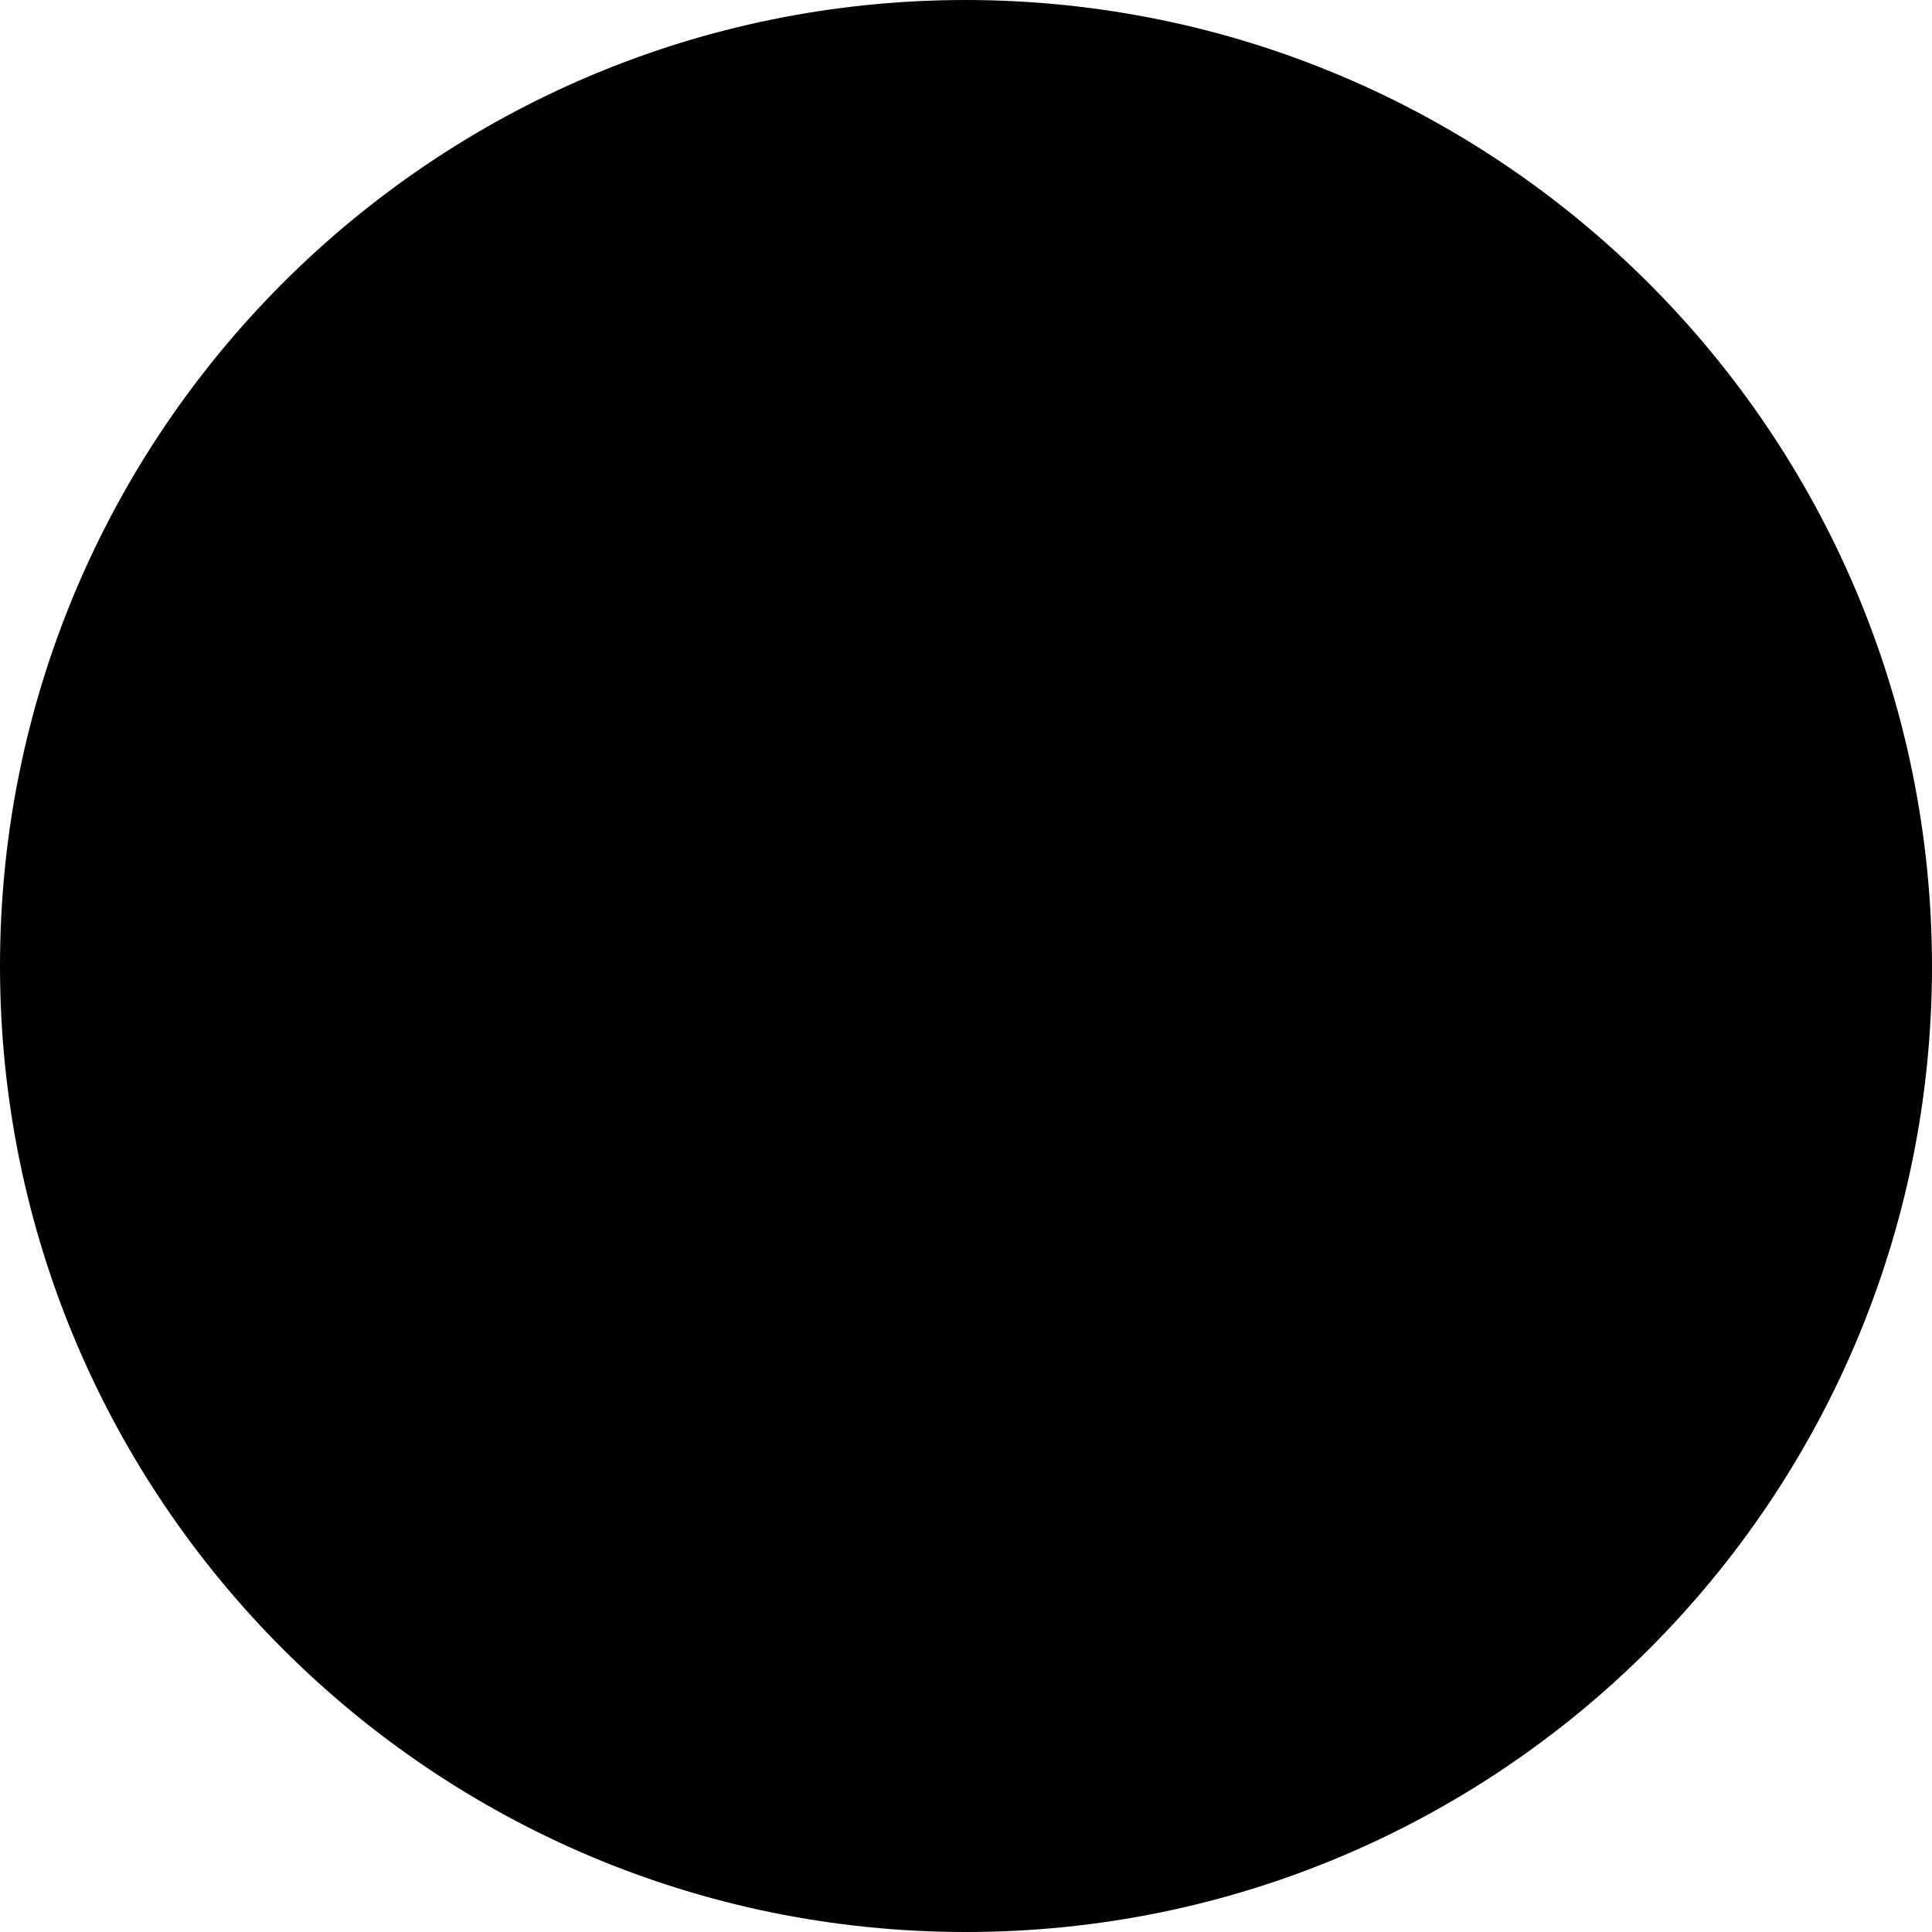
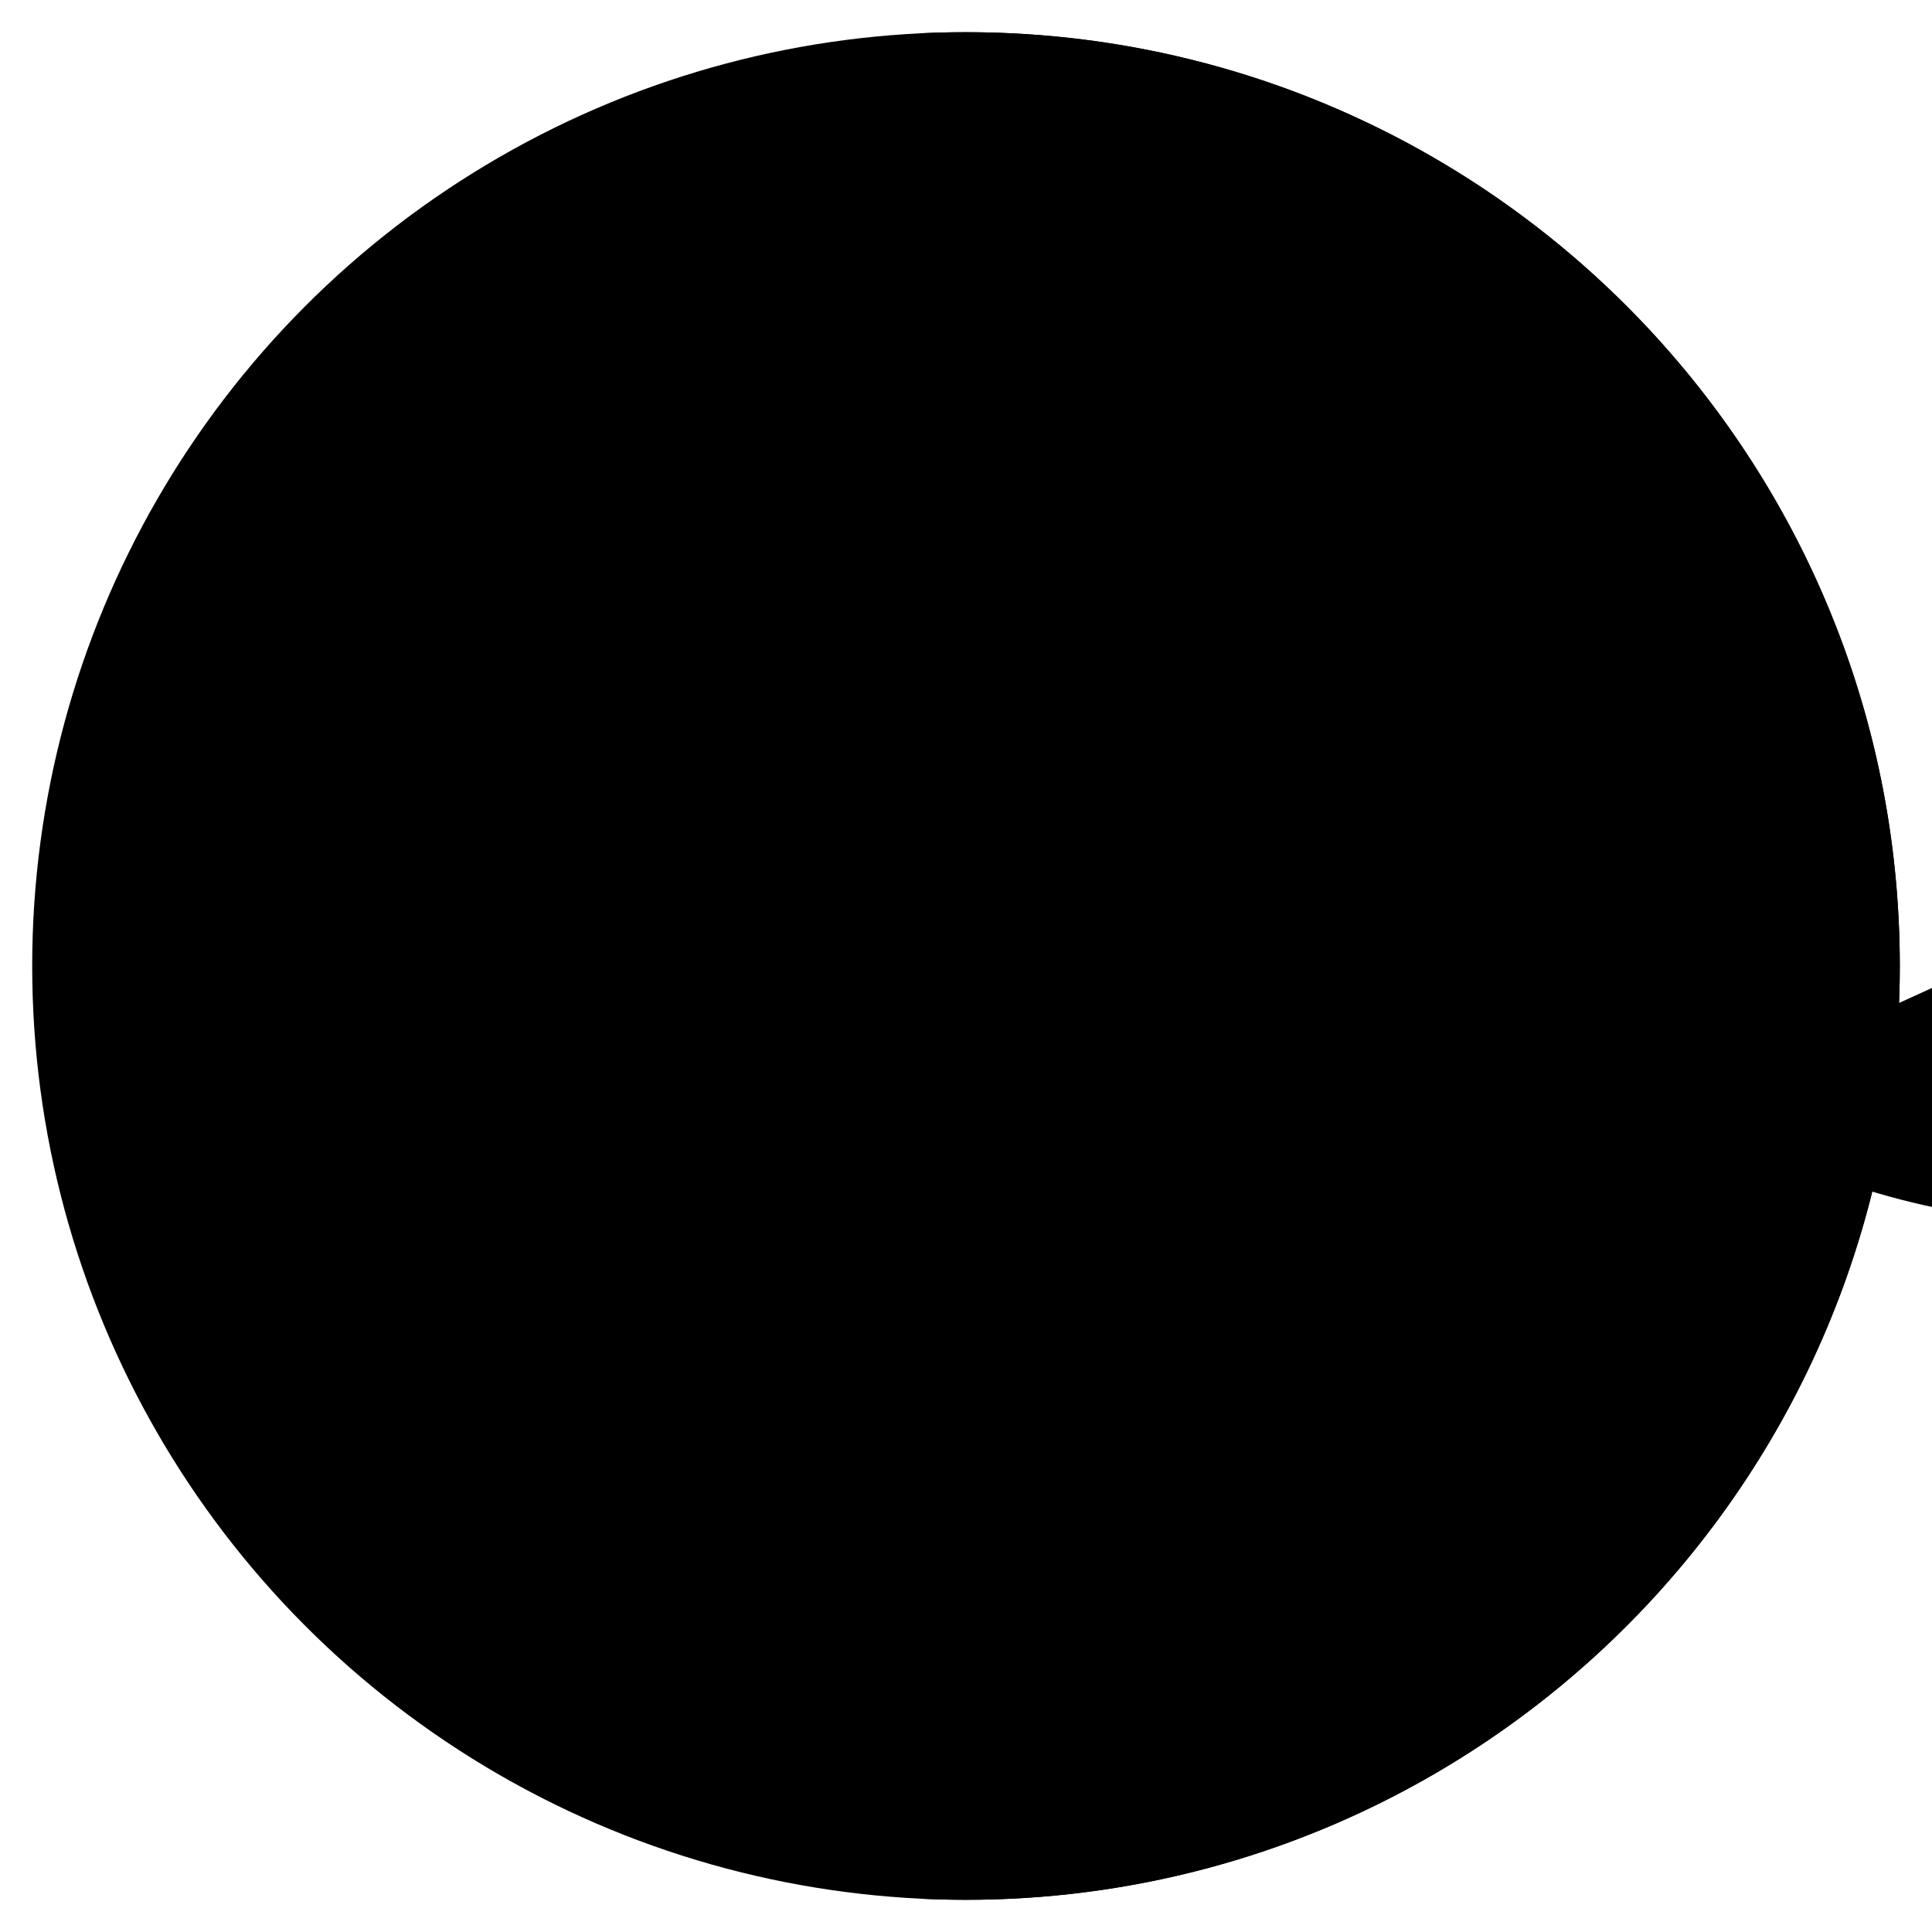
<svg xmlns="http://www.w3.org/2000/svg" height="512" viewBox="0 0 60 60" width="512">
  <g id="Page-1" fill="none" fill-rule="evenodd">
    <g id="063---Logo">
      <circle id="Oval" cx="30" cy="30" fill="hsl(220, 0.0%, 91.9%)" r="29" />
      <path id="Path" d="m30 1c-.503 0-1.003.013-1.5.038 15.419.79 27.516 13.523 27.516 28.962s-12.097 28.172-27.516 28.962c.497.025.997.038 1.5.038 16.016-0 29-12.984 29-29s-12.984-29-29-29z" fill="hsl(58, 19.7%, 80.0%)" />
      <path id="Path" d="m46.77 32.77c-1.08 6.539-5.862 11.853-12.25 13.616s-13.219-.347-17.5-5.406l7.27-7.27c.393-.39 1.027-.39 1.42 0l2.79 2.79 4.79-4.79c.393-.39 1.027-.39 1.42 0l2.79 2.79 4.79-4.79c.393-.39 1.027-.39 1.42 0z" fill="hsl(310, 97.9%, 36.0%)" />
      <path id="Path" d="m43.71 29.71c-.393-.39-1.027-.39-1.42 0l-.79.79 2.27 2.27c-1.257 7.609-7.479 13.419-15.156 14.152.459.038.917.078 1.386.078 8.32.001 15.417-6.021 16.77-14.23z" fill="hsl(310, 98.1%, 31.4%)" />
      <path id="Path" d="m47 30c-0.0.928-.077 1.855-.23 2.77l-3.06-3.06c-.393-.39-1.027-.39-1.42 0l-4.79 4.79-2.79-2.79c-.393-.39-1.027-.39-1.42 0l-4.79 4.79-2.79-2.79c-.393-.39-1.027-.39-1.42 0l-7.27 7.27c-4.855-5.741-5.363-13.989-1.248-20.282 4.115-6.293 11.875-9.135 19.081-6.988 7.206 2.147 12.146 8.772 12.147 16.291z" fill="hsl(59, 100.0%, 46.1%)" />
      <path id="Path" d="m30 13c-.506 0-1 .032-1.5.076 8.771.773 15.499 8.119 15.5 16.924l2.77 2.77c.819-4.927-.571-9.964-3.802-13.773-3.231-3.809-7.974-6.002-12.968-5.997z" fill="hsl(62, 100.0%, 35.8%)" />
-       <circle id="Oval" cx="25" cy="24" fill="hsl(272, 100.0%, 48.0%)" r="3" />
      <g fill="hsl(220, 0.0%, 0.0%)">
-         <path id="Shape" d="m30 0c-16.569 0-30 13.431-30 30s13.431 30 30 30 30-13.431 30-30c-.019-16.561-13.439-29.981-30-30zm0 58c-15.464 0-28-12.536-28-28s12.536-28 28-28 28 12.536 28 28c-.018 15.457-12.543 27.982-28 28z" fill-rule="nonzero" />
-         <path id="Shape" d="m30 48c8.809-.016 16.315-6.4 17.743-15.093.012-.051.02-.102.024-.154 1.28-8.202-3.217-16.214-10.885-19.394-7.668-3.179-16.516-.7-21.415 6.001s-4.577 15.884.778 22.226c.02.035.042.068.067.1.018.018.043.024.063.041 3.408 3.979 8.385 6.27 13.624 6.273zm0-2c-4.386-.002-8.577-1.81-11.587-5l6.587-6.583 2.086 2.083-3.793 3.793c-.26.251-.364.623-.273.973.092.35.365.623.714.714.35.092.721-.013.973-.273l9.293-9.293 2.086 2.086-3.793 3.793c-.26.251-.364.623-.273.973.092.35.365.623.714.714.35.092.721-.013.973-.273l9.3-9.29 2.689 2.689c-1.492 7.489-8.06 12.885-15.696 12.894zm0-32c8.832.01 15.99 7.168 16 16 0 .188-.022.371-.028.557l-1.555-1.557c-.784-.78-2.05-.78-2.834 0l-4.083 4.086-2.086-2.086c-.781-.781-2.047-.781-2.828 0l-4.086 4.086-2.083-2.086c-.784-.78-2.05-.78-2.834 0l-6.457 6.46c-3.586-4.853-4.131-11.312-1.408-16.697 2.723-5.385 8.248-8.775 14.282-8.763z" fill-rule="nonzero" />
        <path id="Path" d="m7.329 25.977c.071.015.144.023.217.023.468-.001.873-.326.975-.783 1.52-6.811 6.18-12.498 12.559-15.327 6.379-2.829 13.722-2.466 19.791.979.311.184.697.186 1.01.006.313-.181.504-.517.5-.878-.004-.361-.203-.692-.521-.866-6.62-3.759-14.631-4.156-21.591-1.069-6.959 3.087-12.043 9.291-13.7 16.721-.058.259-.01.531.132.755s.368.382.628.439z" />
        <path id="Path" d="m46.166 12.261c-.408-.372-1.041-.343-1.413.065s-.343 1.041.065 1.413c3.356 3.044 5.683 7.054 6.661 11.478.102.457.507.782.975.783.073-0.0.146-.008.217-.023.259-.057.485-.215.628-.439.143-.224.19-.495.132-.755-1.066-4.826-3.605-9.201-7.265-12.522z" />
-         <path id="Path" d="m52.671 34.023c-.539-.119-1.073.221-1.192.76-1.52 6.811-6.18 12.498-12.559 15.327-6.379 2.829-13.722 2.466-19.791-.979-.311-.184-.697-.186-1.01-.006-.313.181-.504.517-.5.878s.203.692.521.866c6.62 3.759 14.631 4.156 21.591 1.069s12.043-9.291 13.7-16.721c.058-.259.01-.531-.132-.755-.143-.224-.368-.382-.628-.439z" />
+         <path id="Path" d="m52.671 34.023s.203.692.521.866c6.62 3.759 14.631 4.156 21.591 1.069s12.043-9.291 13.7-16.721c.058-.259.01-.531-.132-.755-.143-.224-.368-.382-.628-.439z" />
        <path id="Path" d="m8.521 34.783c-.072-.354-.33-.642-.674-.753s-.721-.027-.986.219c-.265.246-.376.616-.292.968 1.066 4.826 3.605 9.201 7.265 12.522.264.241.636.322.977.214.341-.108.597-.39.674-.739s-.039-.712-.303-.953c-3.356-3.044-5.683-7.054-6.661-11.478z" />
        <circle id="Oval" cx="5" cy="30" r="1" />
        <circle id="Oval" cx="9" cy="30" r="1" />
-         <circle id="Oval" cx="51" cy="30" r="1" />
        <circle id="Oval" cx="55" cy="30" r="1" />
        <path id="Shape" d="m20 25h1.142c.093.358.236.701.425 1.019l-.81.809c-.26.251-.364.623-.273.973.092.35.365.623.714.714.35.092.721-.013.973-.273l.81-.809c.318.189.661.332 1.019.425v1.142c0 .552.448 1 1 1s1-.448 1-1v-1.142c.358-.093.701-.236 1.019-.425l.81.809c.251.26.623.364.973.273.35-.092.623-.365.714-.714.092-.35-.013-.721-.273-.973l-.81-.809c.189-.318.332-.661.425-1.019h1.142c.552 0 1-.448 1-1s-.448-1-1-1h-1.142c-.093-.358-.236-.701-.425-1.019l.81-.809c.26-.251.364-.623.273-.973-.092-.35-.365-.623-.714-.714-.35-.092-.721.013-.973.273l-.81.809c-.318-.189-.661-.332-1.019-.425v-1.142c0-.552-.448-1-1-1s-1 .448-1 1v1.142c-.358.093-.701.236-1.019.425l-.81-.809c-.251-.26-.623-.364-.973-.273-.35.092-.623.365-.714.714-.092.35.013.721.273.973l.81.809c-.189.318-.332.661-.425 1.019h-1.142c-.552 0-1 .448-1 1s.448 1 1 1zm5-3c1.105 0 2 .895 2 2s-.895 2-2 2-2-.895-2-2 .895-2 2-2z" fill-rule="nonzero" />
      </g>
    </g>
  </g>
</svg>